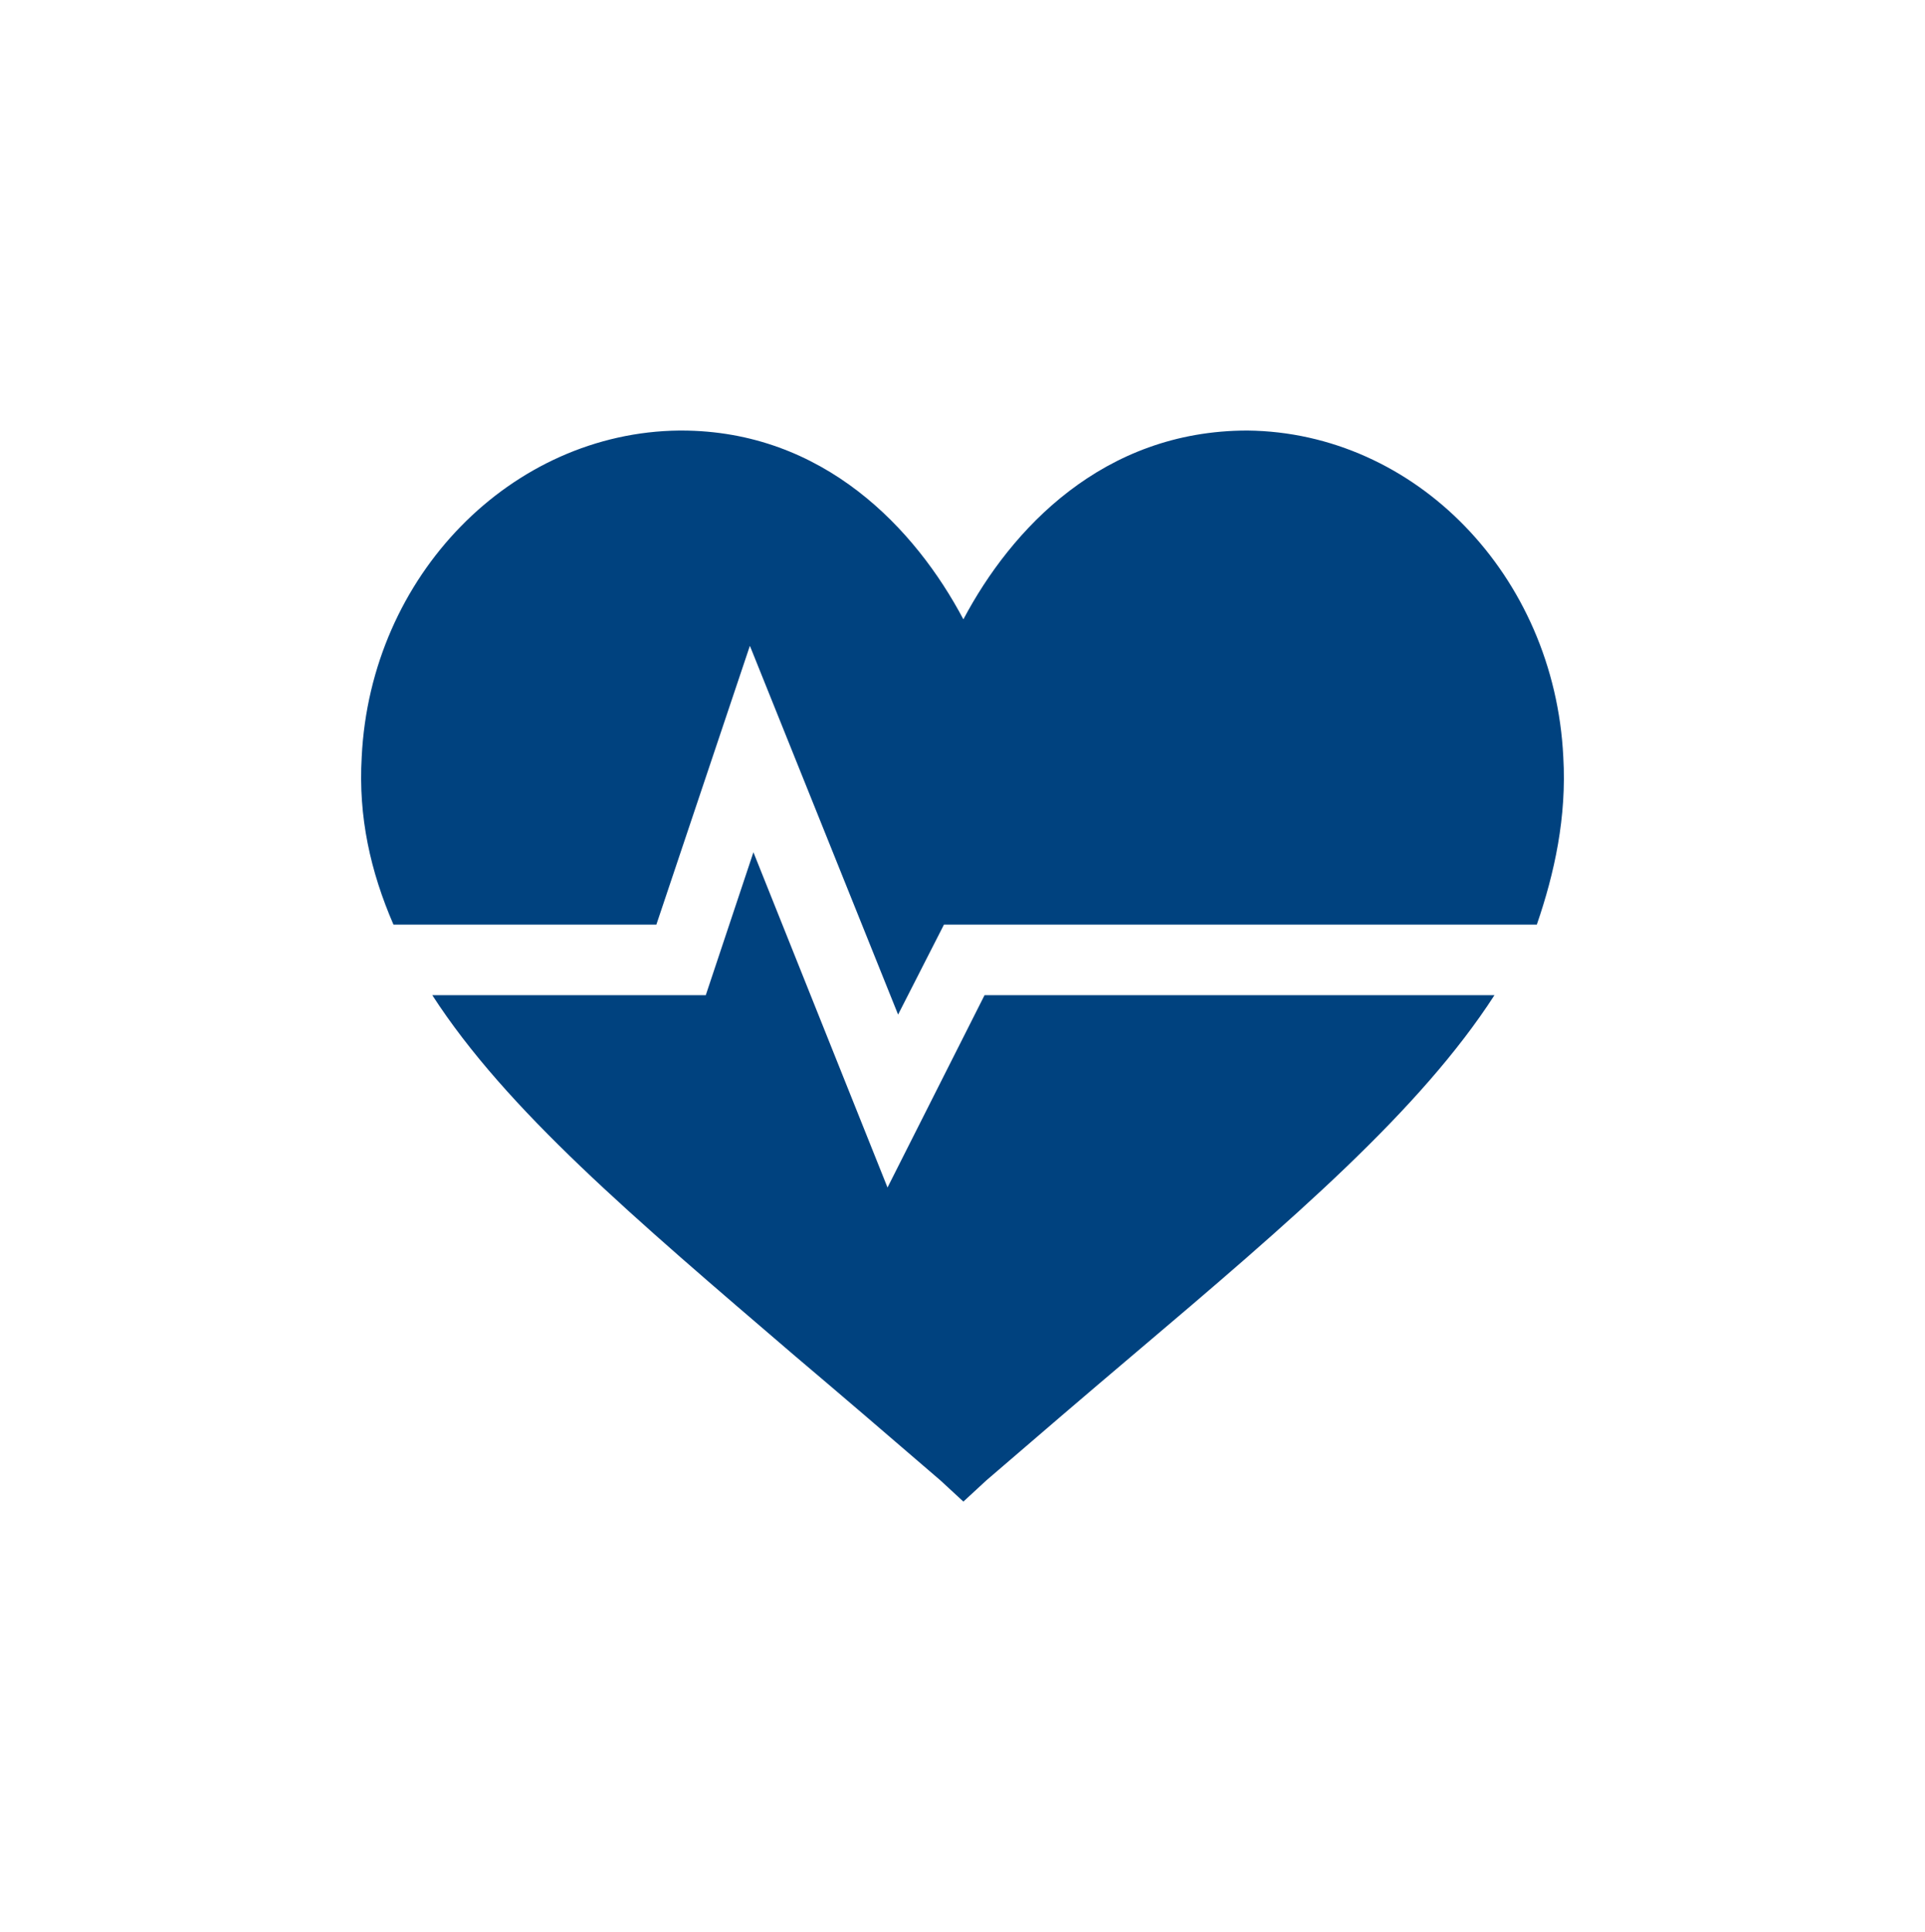
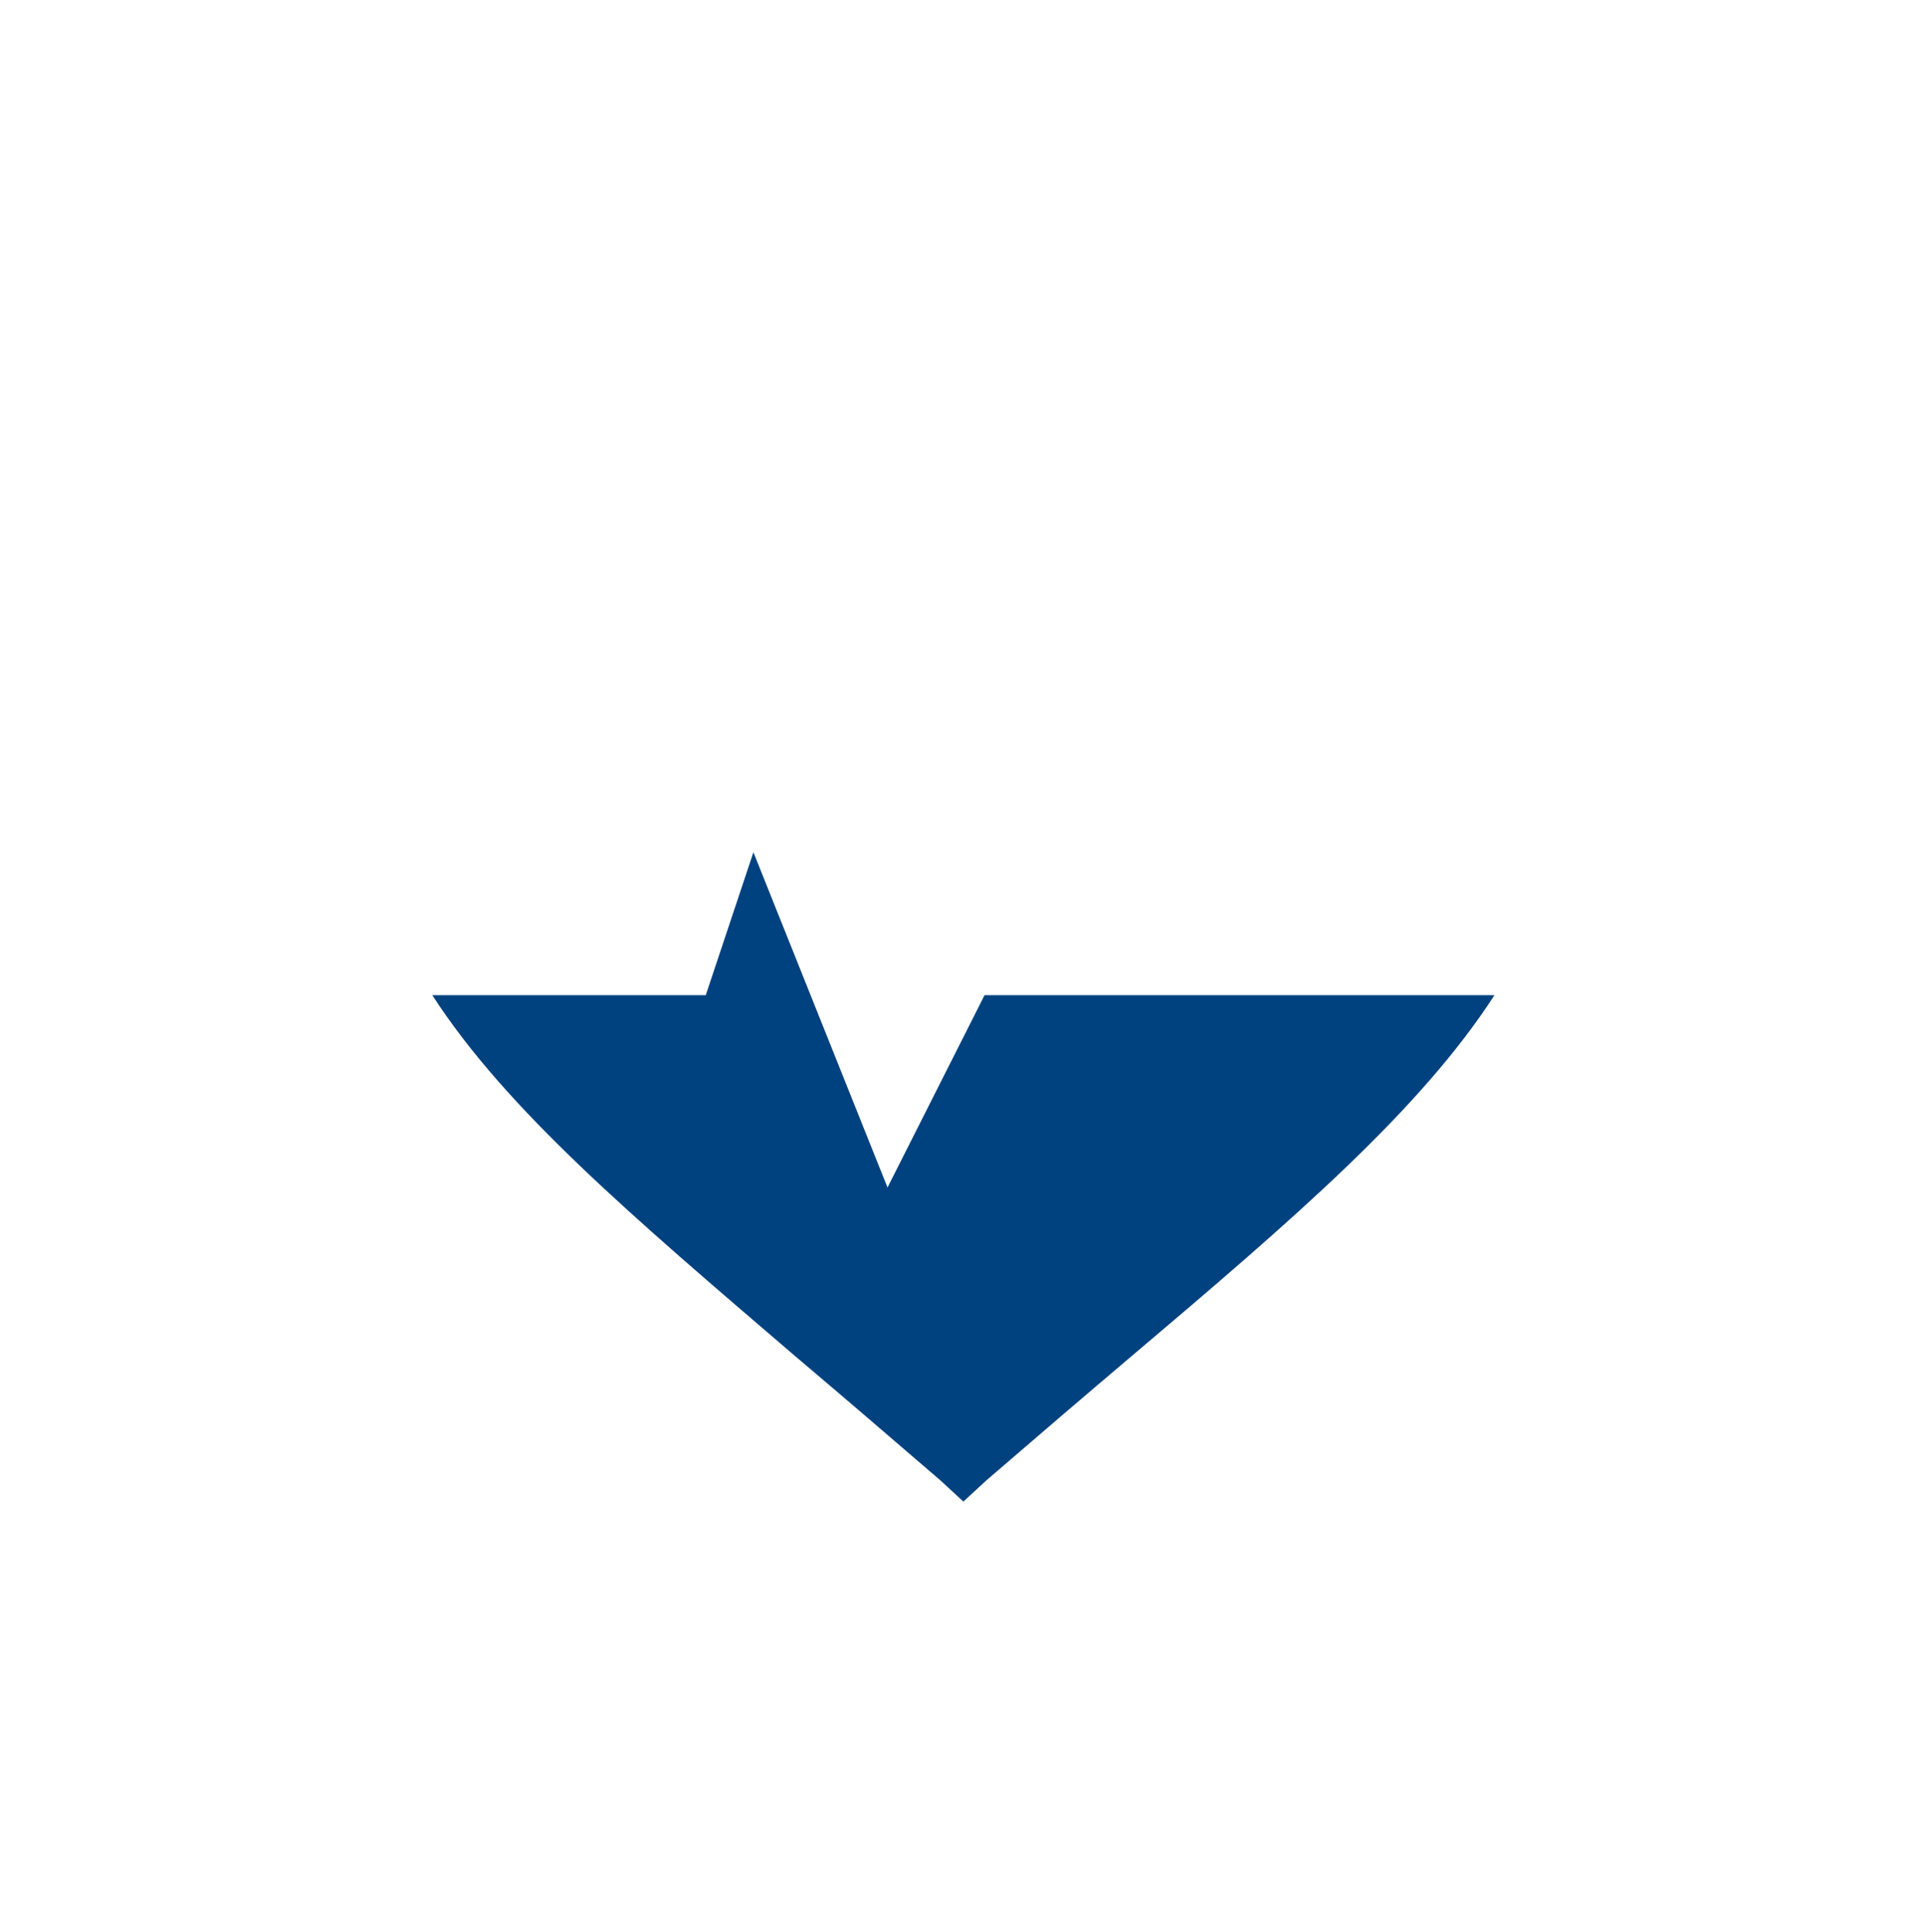
<svg xmlns="http://www.w3.org/2000/svg" version="1.1" x="0px" y="0px" viewBox="0 0 109.1 109.5" style="enable-background:new 0 0 109.1 109.5;" xml:space="preserve">
  <style type="text/css">
	.st0{fill:#00427F;}
	.st1{fill:#FFFFFF;}
	.st2{fill:#81B444;}
	.st3{fill:#878787;}
</style>
  <g id="bleu">
</g>
  <g id="vert">
</g>
  <g id="gris">
    <g>
      <path class="st0" d="M50.3,67.3l-7.6-19L40,56.4H24.5C28.7,62.9,35.9,69,45,76.8c2.6,2.2,5.4,4.6,8.3,7.1l1.3,1.2l1.3-1.2    c2.9-2.5,5.7-4.9,8.3-7.1c9.1-7.7,16.3-13.9,20.5-20.4H55.8L50.3,67.3z" />
-       <path class="st0" d="M88.6,42.9c-0.5-10.3-8.4-18.4-17.9-18.5c-8.2,0-13.4,5.6-16.1,10.7c-2.7-5.1-7.9-10.7-16-10.7    c0,0-0.1,0-0.1,0c-9.5,0.1-17.5,8.2-18,18.5c-0.2,3.4,0.5,6.5,1.8,9.5h14.9l5.3-15.8l8.4,20.9l2.6-5.1h33.6    C88.1,49.5,88.8,46.3,88.6,42.9z" />
    </g>
  </g>
  <g id="Calque_4">
</g>
</svg>